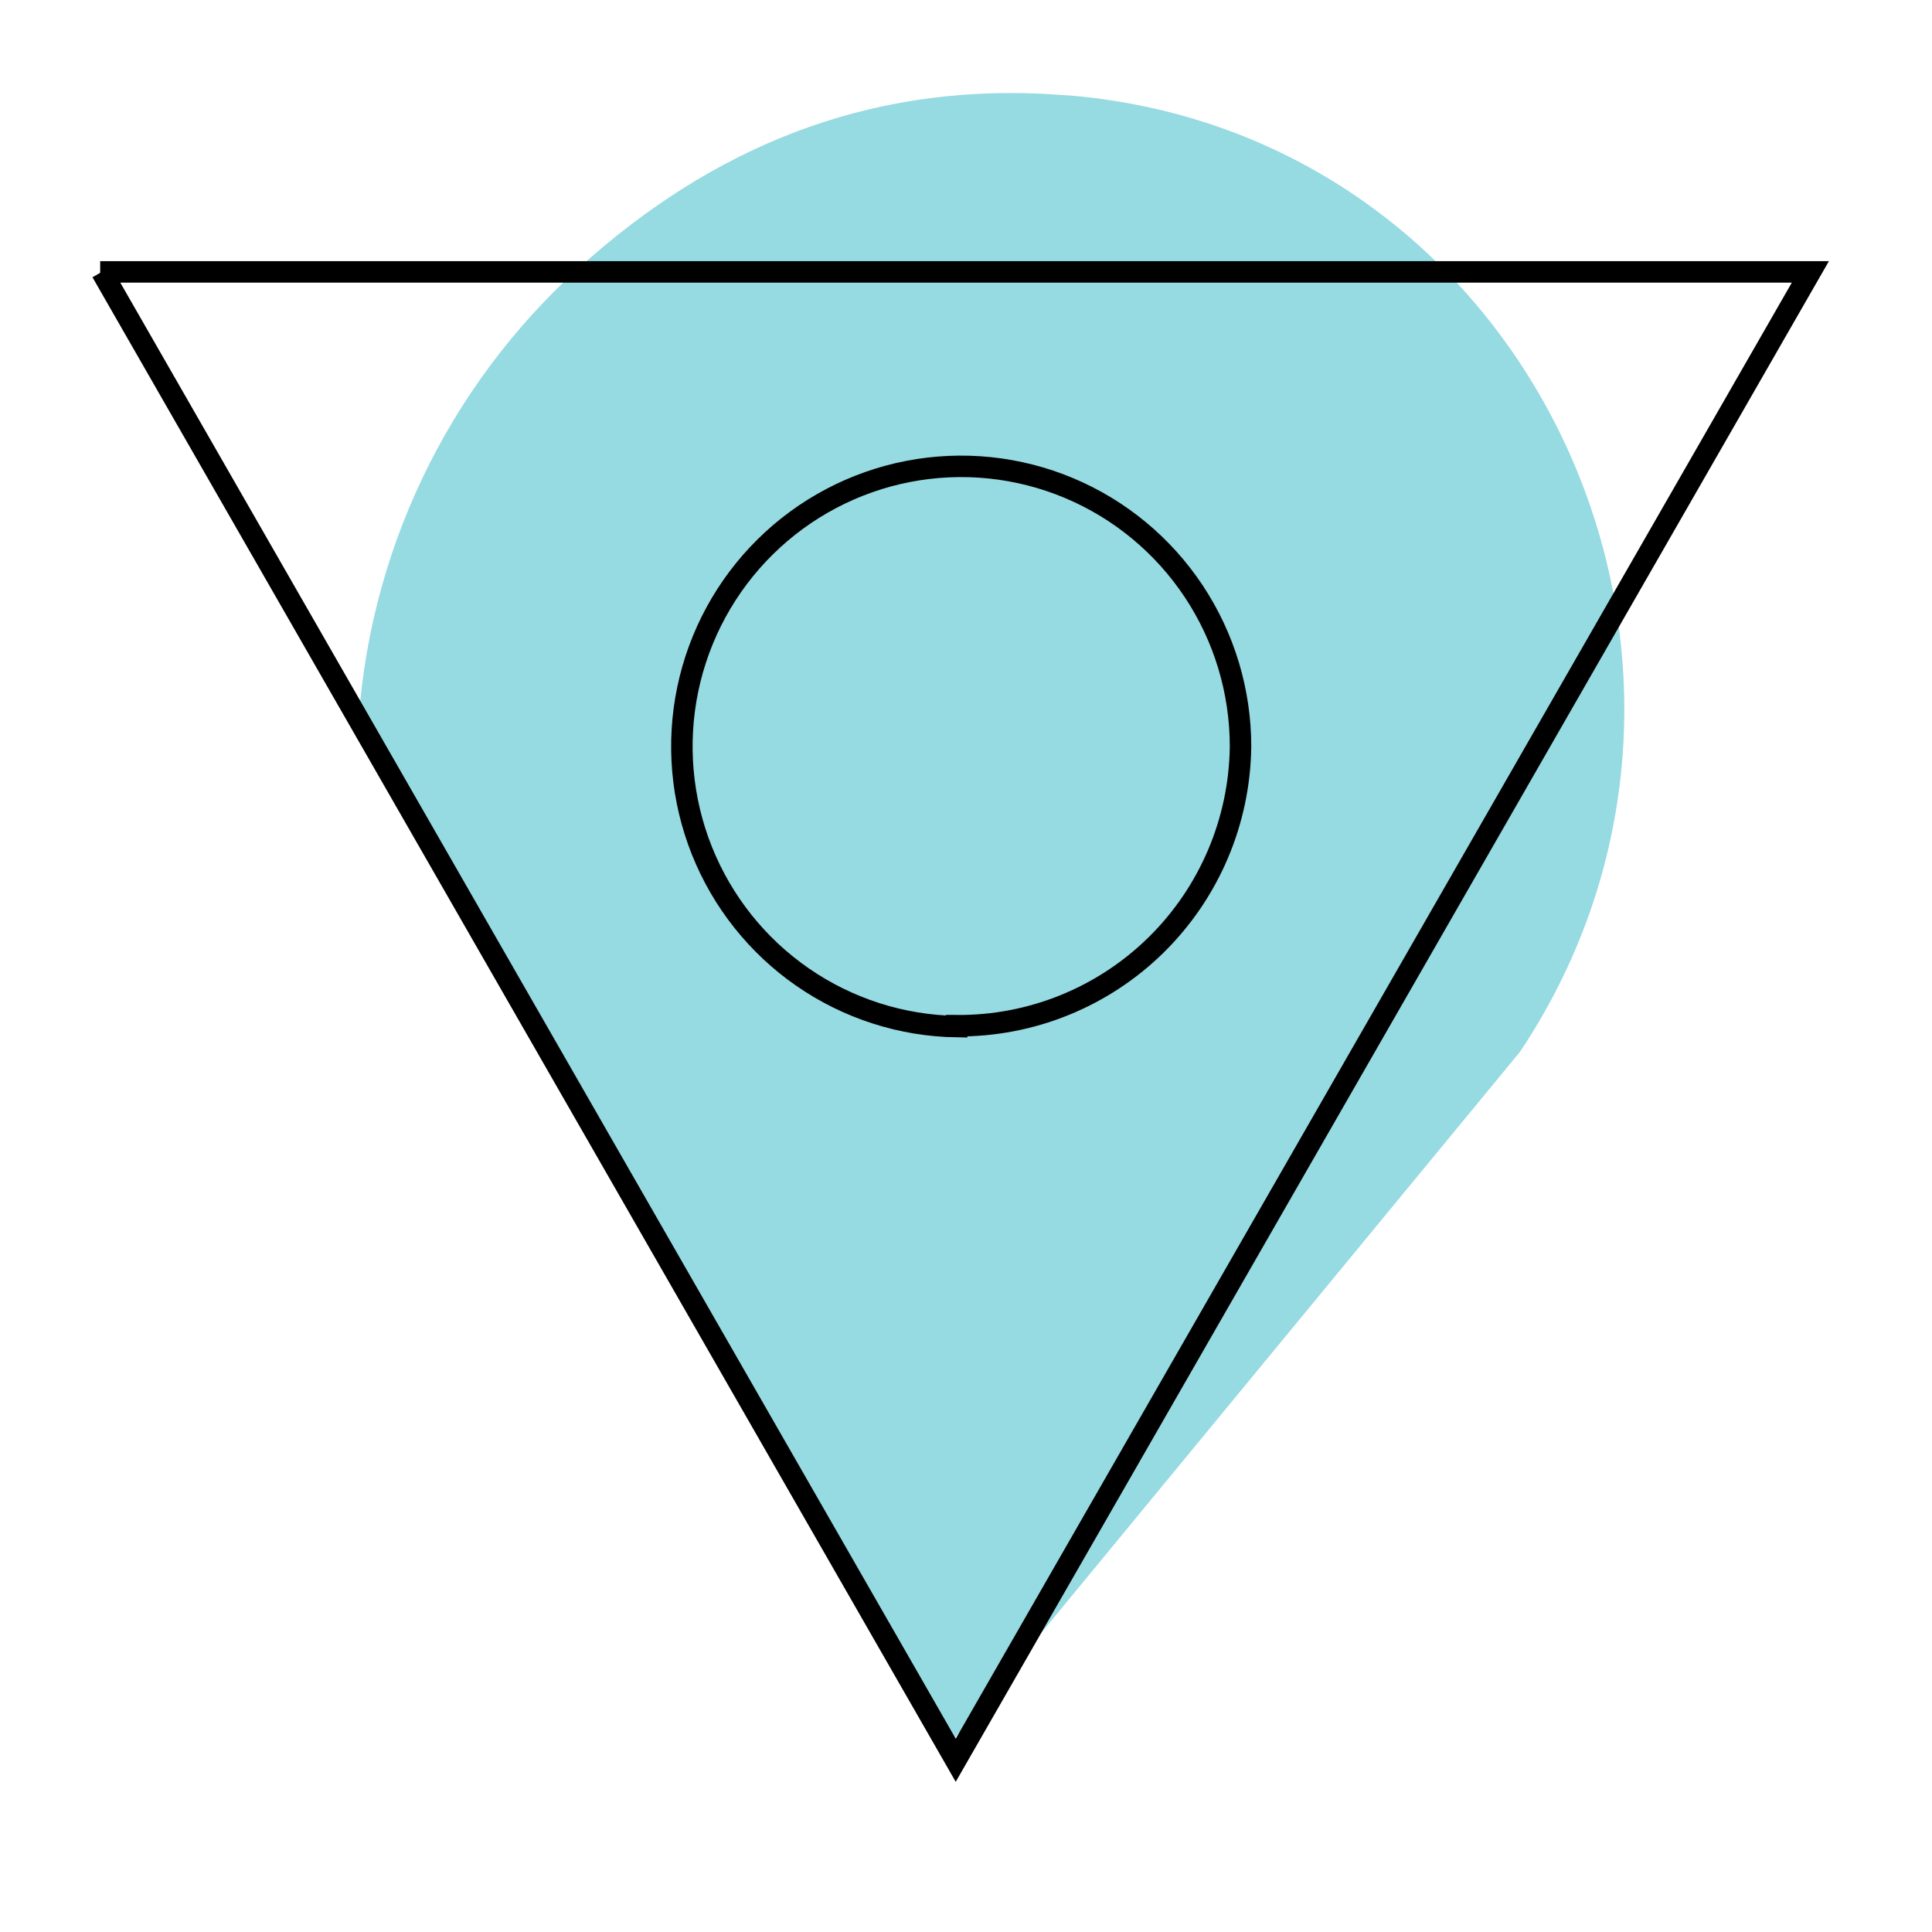
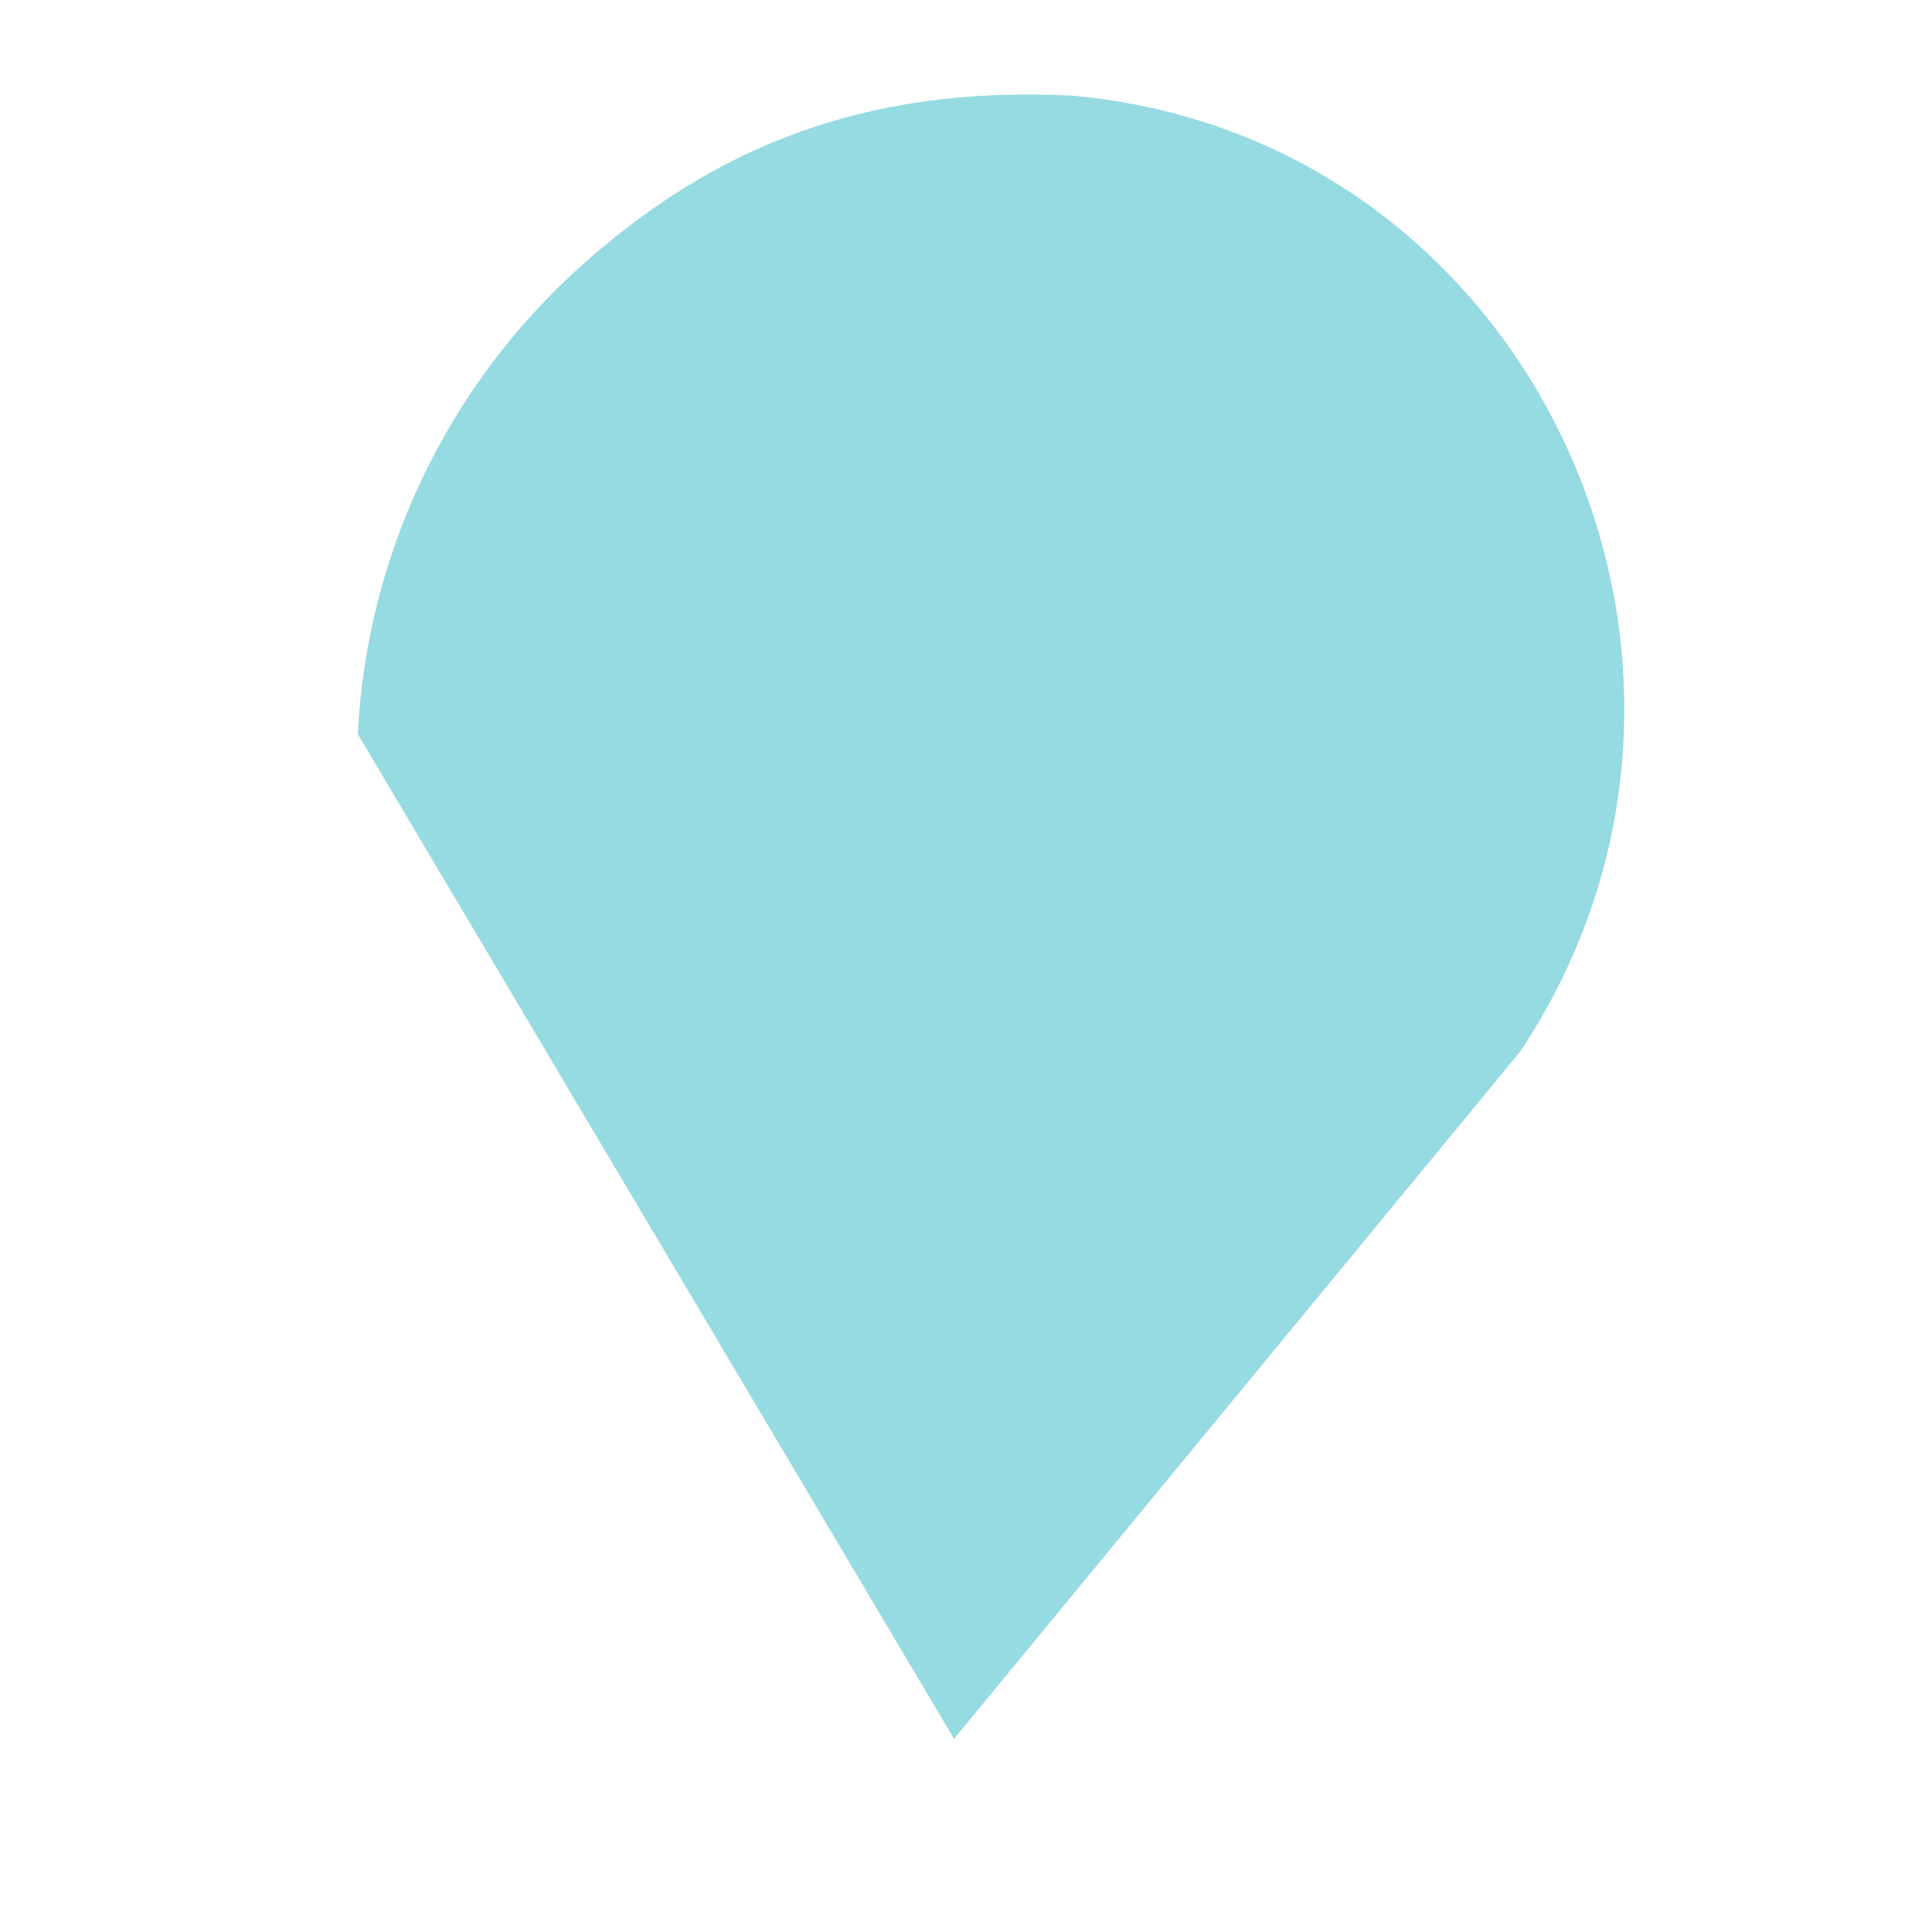
<svg xmlns="http://www.w3.org/2000/svg" width="270" height="270" viewBox="0 0 270 270" fill="none">
  <g clip-path="url(#clip0_1709_17197)">
-     <path d="M212.463 146.939C248.267 93.065 214.352 19.123 149.852 13.372L145.945 13.117C120.915 11.874 99.557 20.601 80.975 37.379C62.393 54.158 51.251 77.614 50 102.588L133.327 243L212.463 146.939Z" fill="#96DAE2" />
-     <path d="M14.223 38L133.564 246L253 38H14H14.223ZM133.691 143.471C125.999 143.345 118.515 140.943 112.18 136.565C105.845 132.187 100.941 126.029 98.084 118.864C95.227 111.7 94.544 103.849 96.121 96.297C97.699 88.745 101.466 81.828 106.95 76.416C112.434 71.004 119.39 67.339 126.944 65.879C134.499 64.42 142.315 65.231 149.411 68.212C156.507 71.194 162.566 76.211 166.828 82.635C171.09 89.059 173.364 96.603 173.365 104.319C173.247 114.765 169.005 124.74 161.569 132.055C154.132 139.369 144.107 143.429 133.691 143.344V143.471Z" stroke="black" stroke-width="3" stroke-miterlimit="10" />
+     <path d="M212.463 146.939C248.267 93.065 214.352 19.123 149.852 13.372C120.915 11.874 99.557 20.601 80.975 37.379C62.393 54.158 51.251 77.614 50 102.588L133.327 243L212.463 146.939Z" fill="#96DAE2" />
  </g>
  <defs>
    <clipPath id="clip0_1709_17197">
      <rect width="270" height="270" fill="white" />
    </clipPath>
  </defs>
</svg>